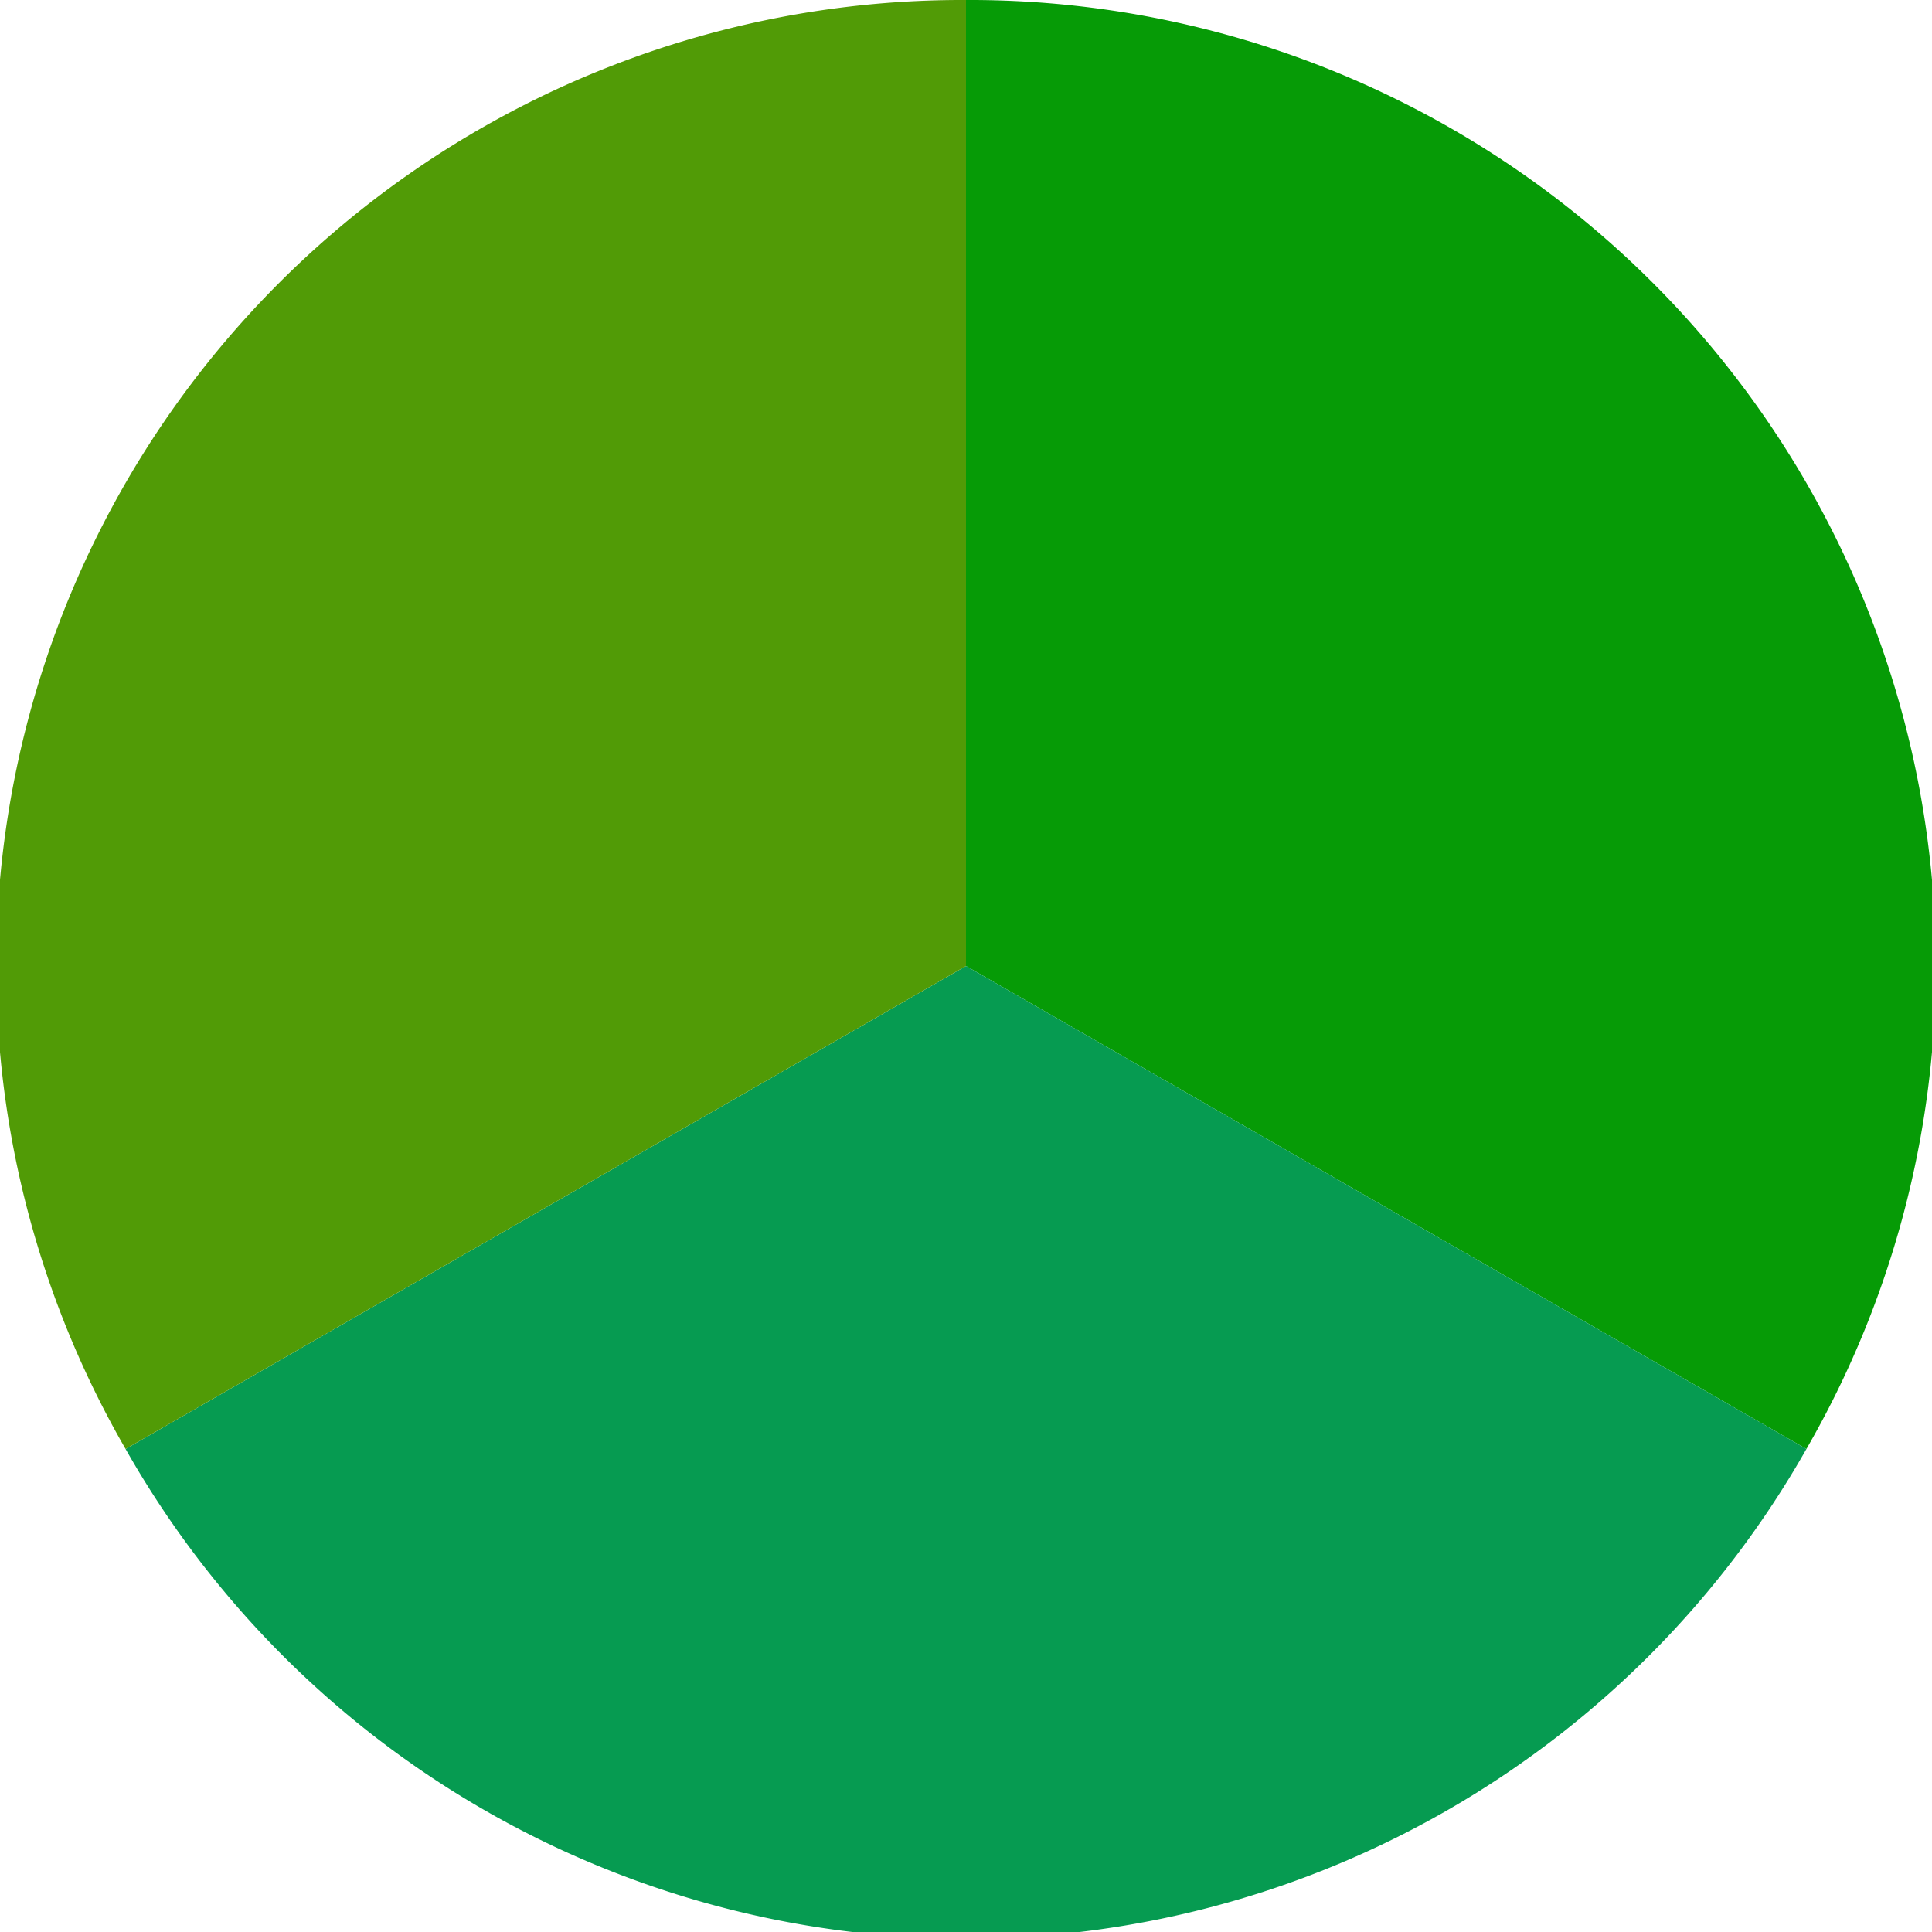
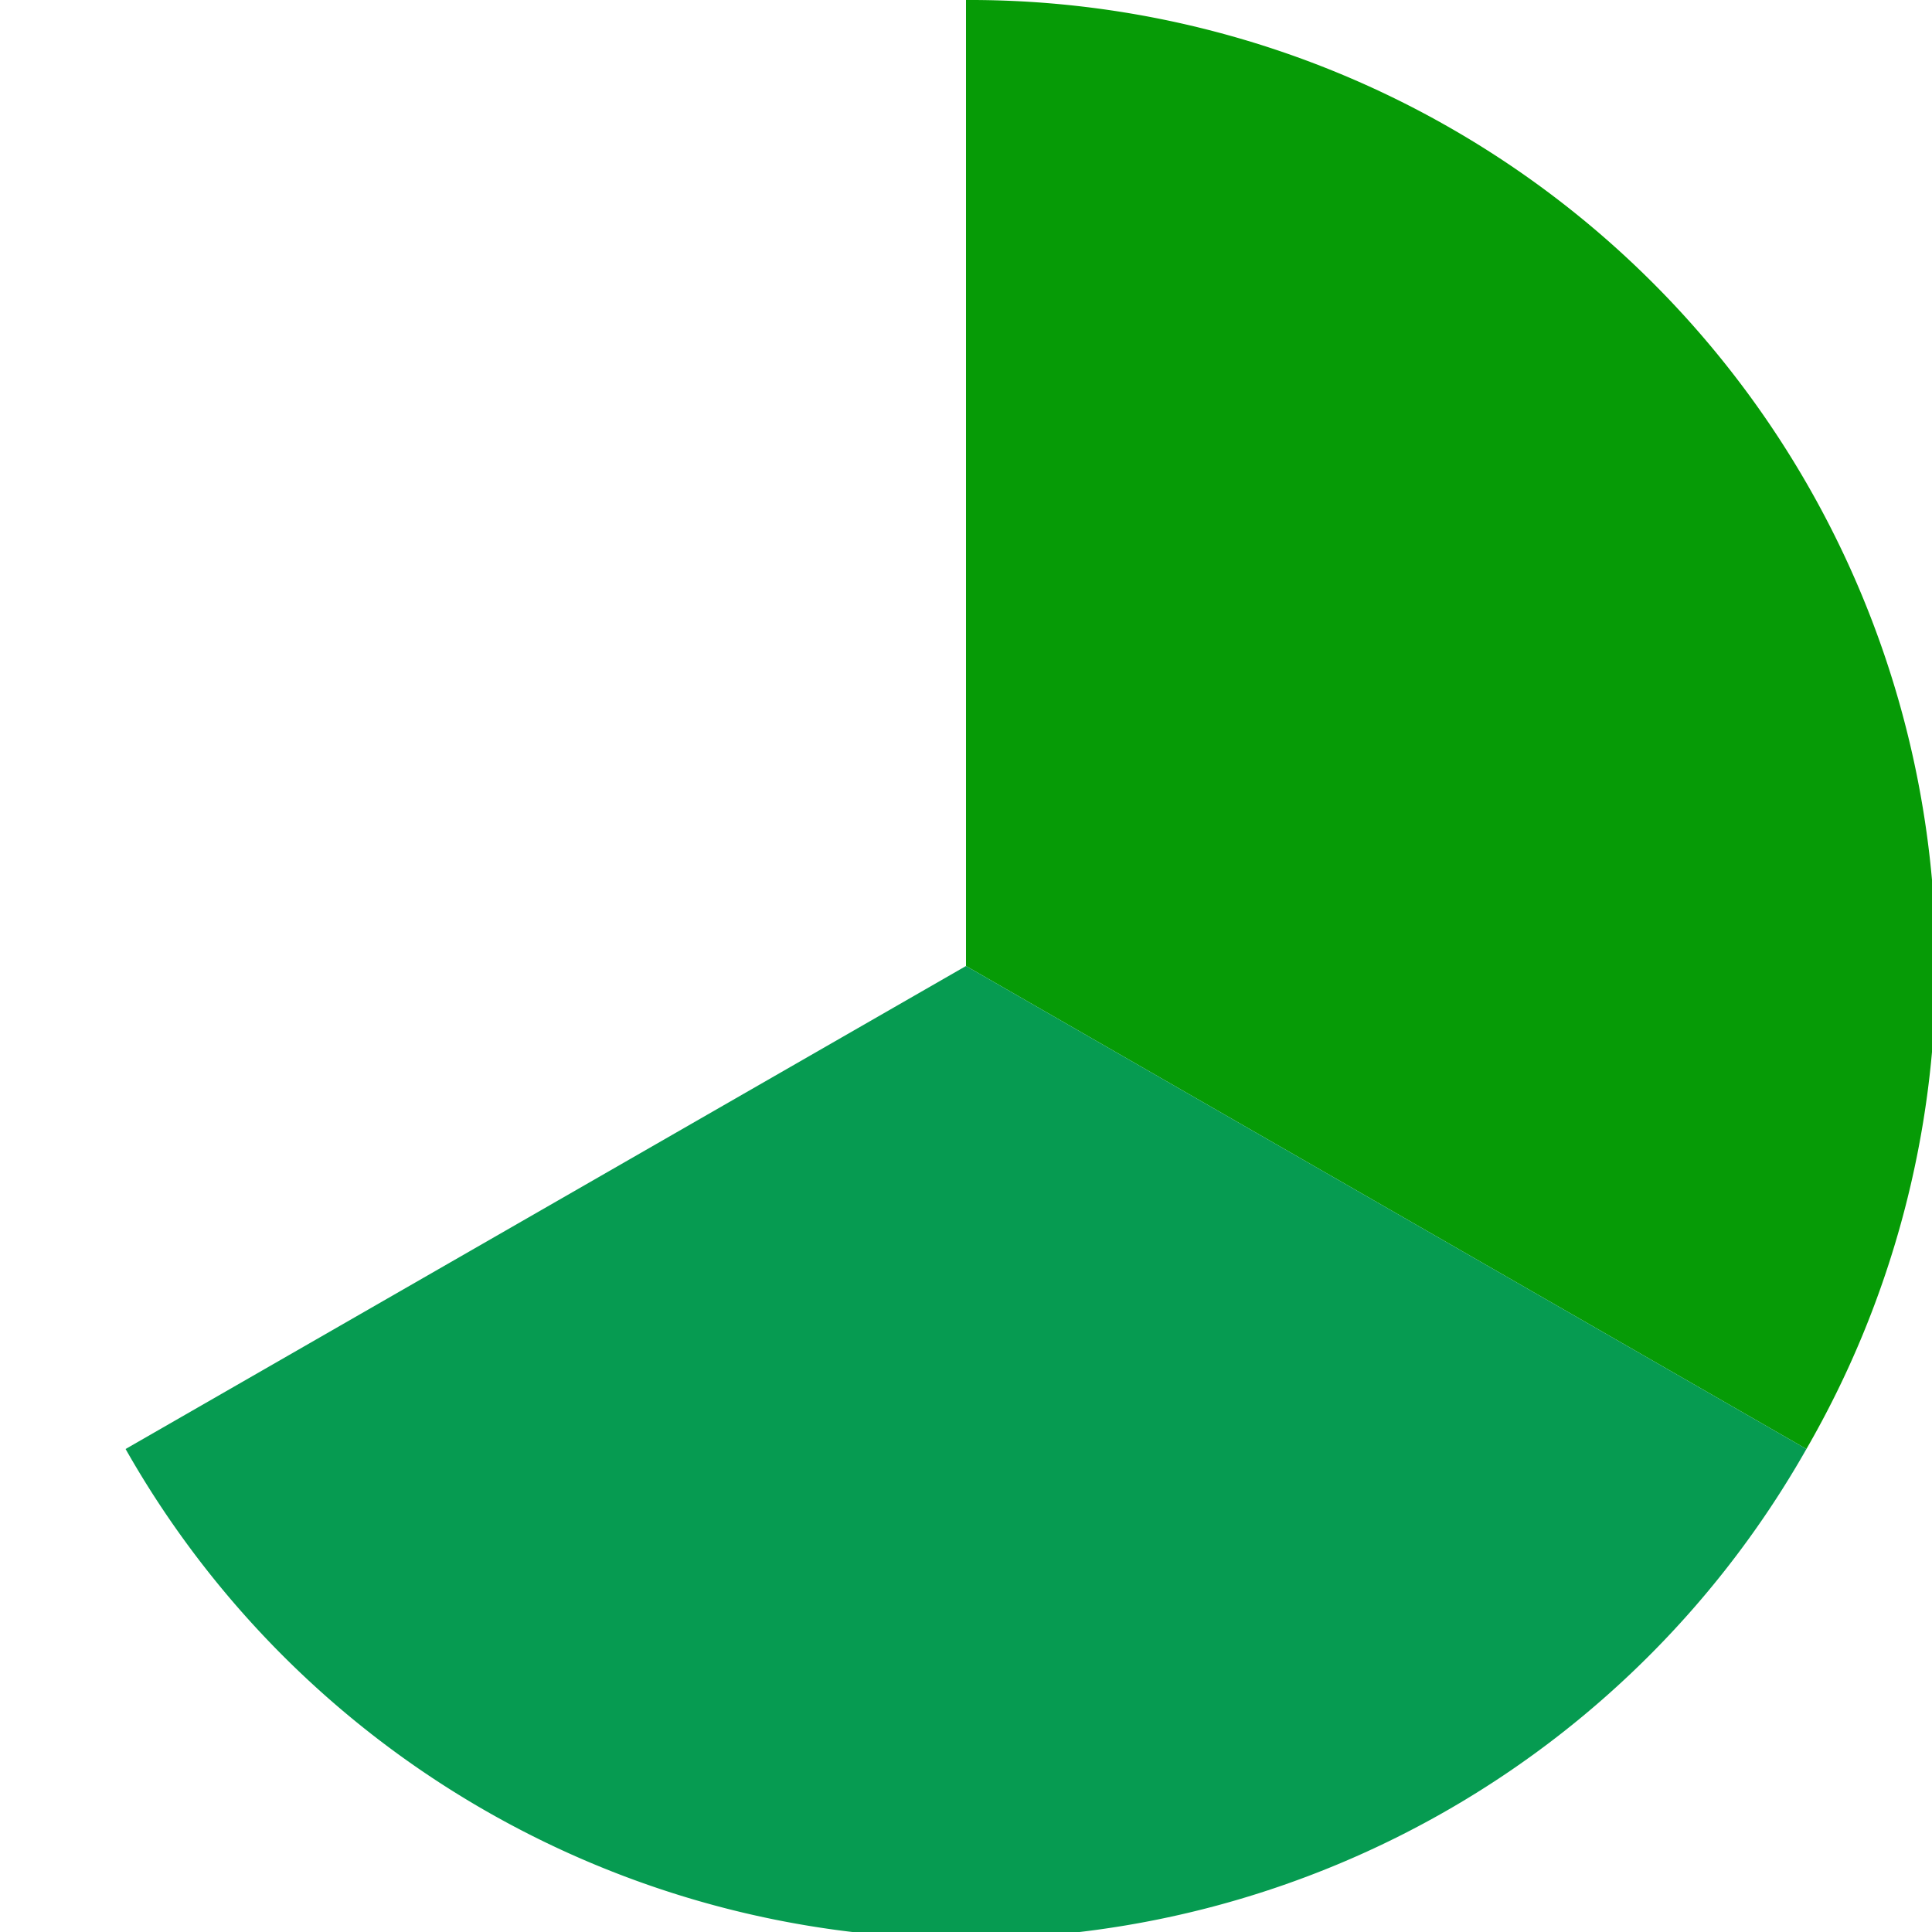
<svg xmlns="http://www.w3.org/2000/svg" width="500" height="500" viewBox="-1 -1 2 2">
  <path d="M 0 -1               A 1,1 0 0,1 0.87 0.5             L 0,0              z" fill="#069b06" />
  <path d="M 0.87 0.5               A 1,1 0 0,1 -0.87 0.5             L 0,0              z" fill="#069b51" />
-   <path d="M -0.87 0.5               A 1,1 0 0,1 -0 -1             L 0,0              z" fill="#519b06" />
</svg>